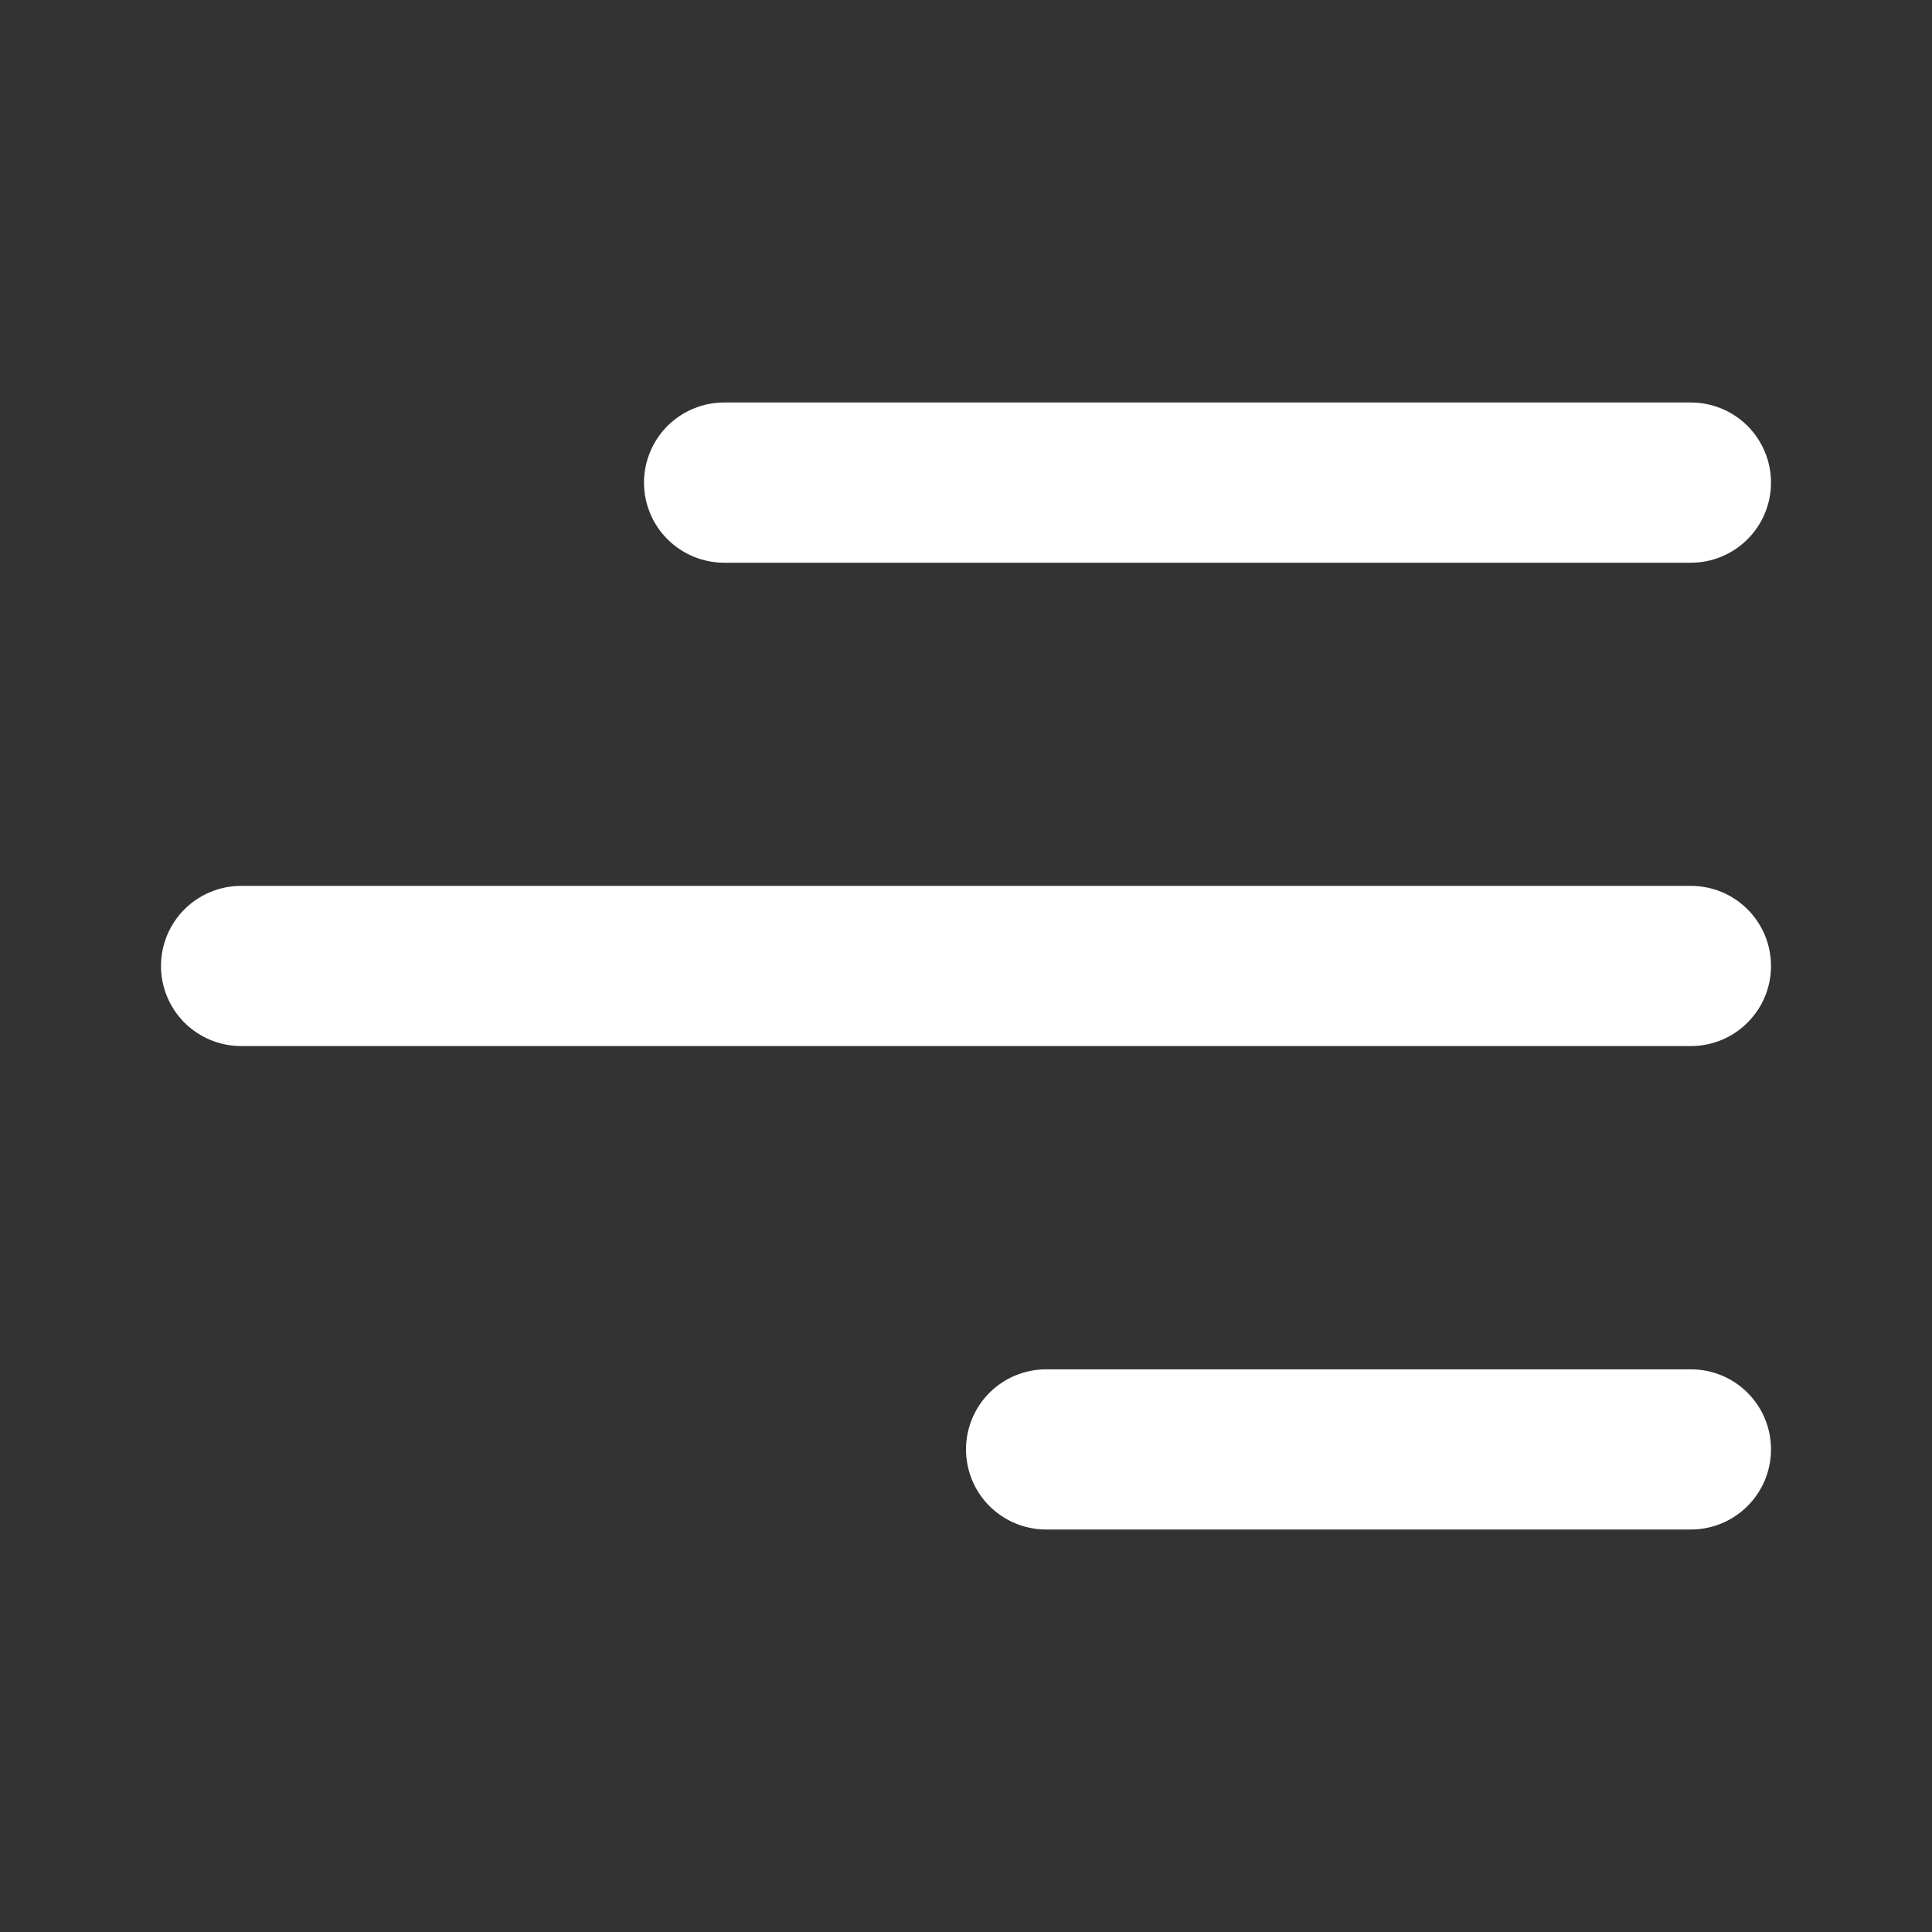
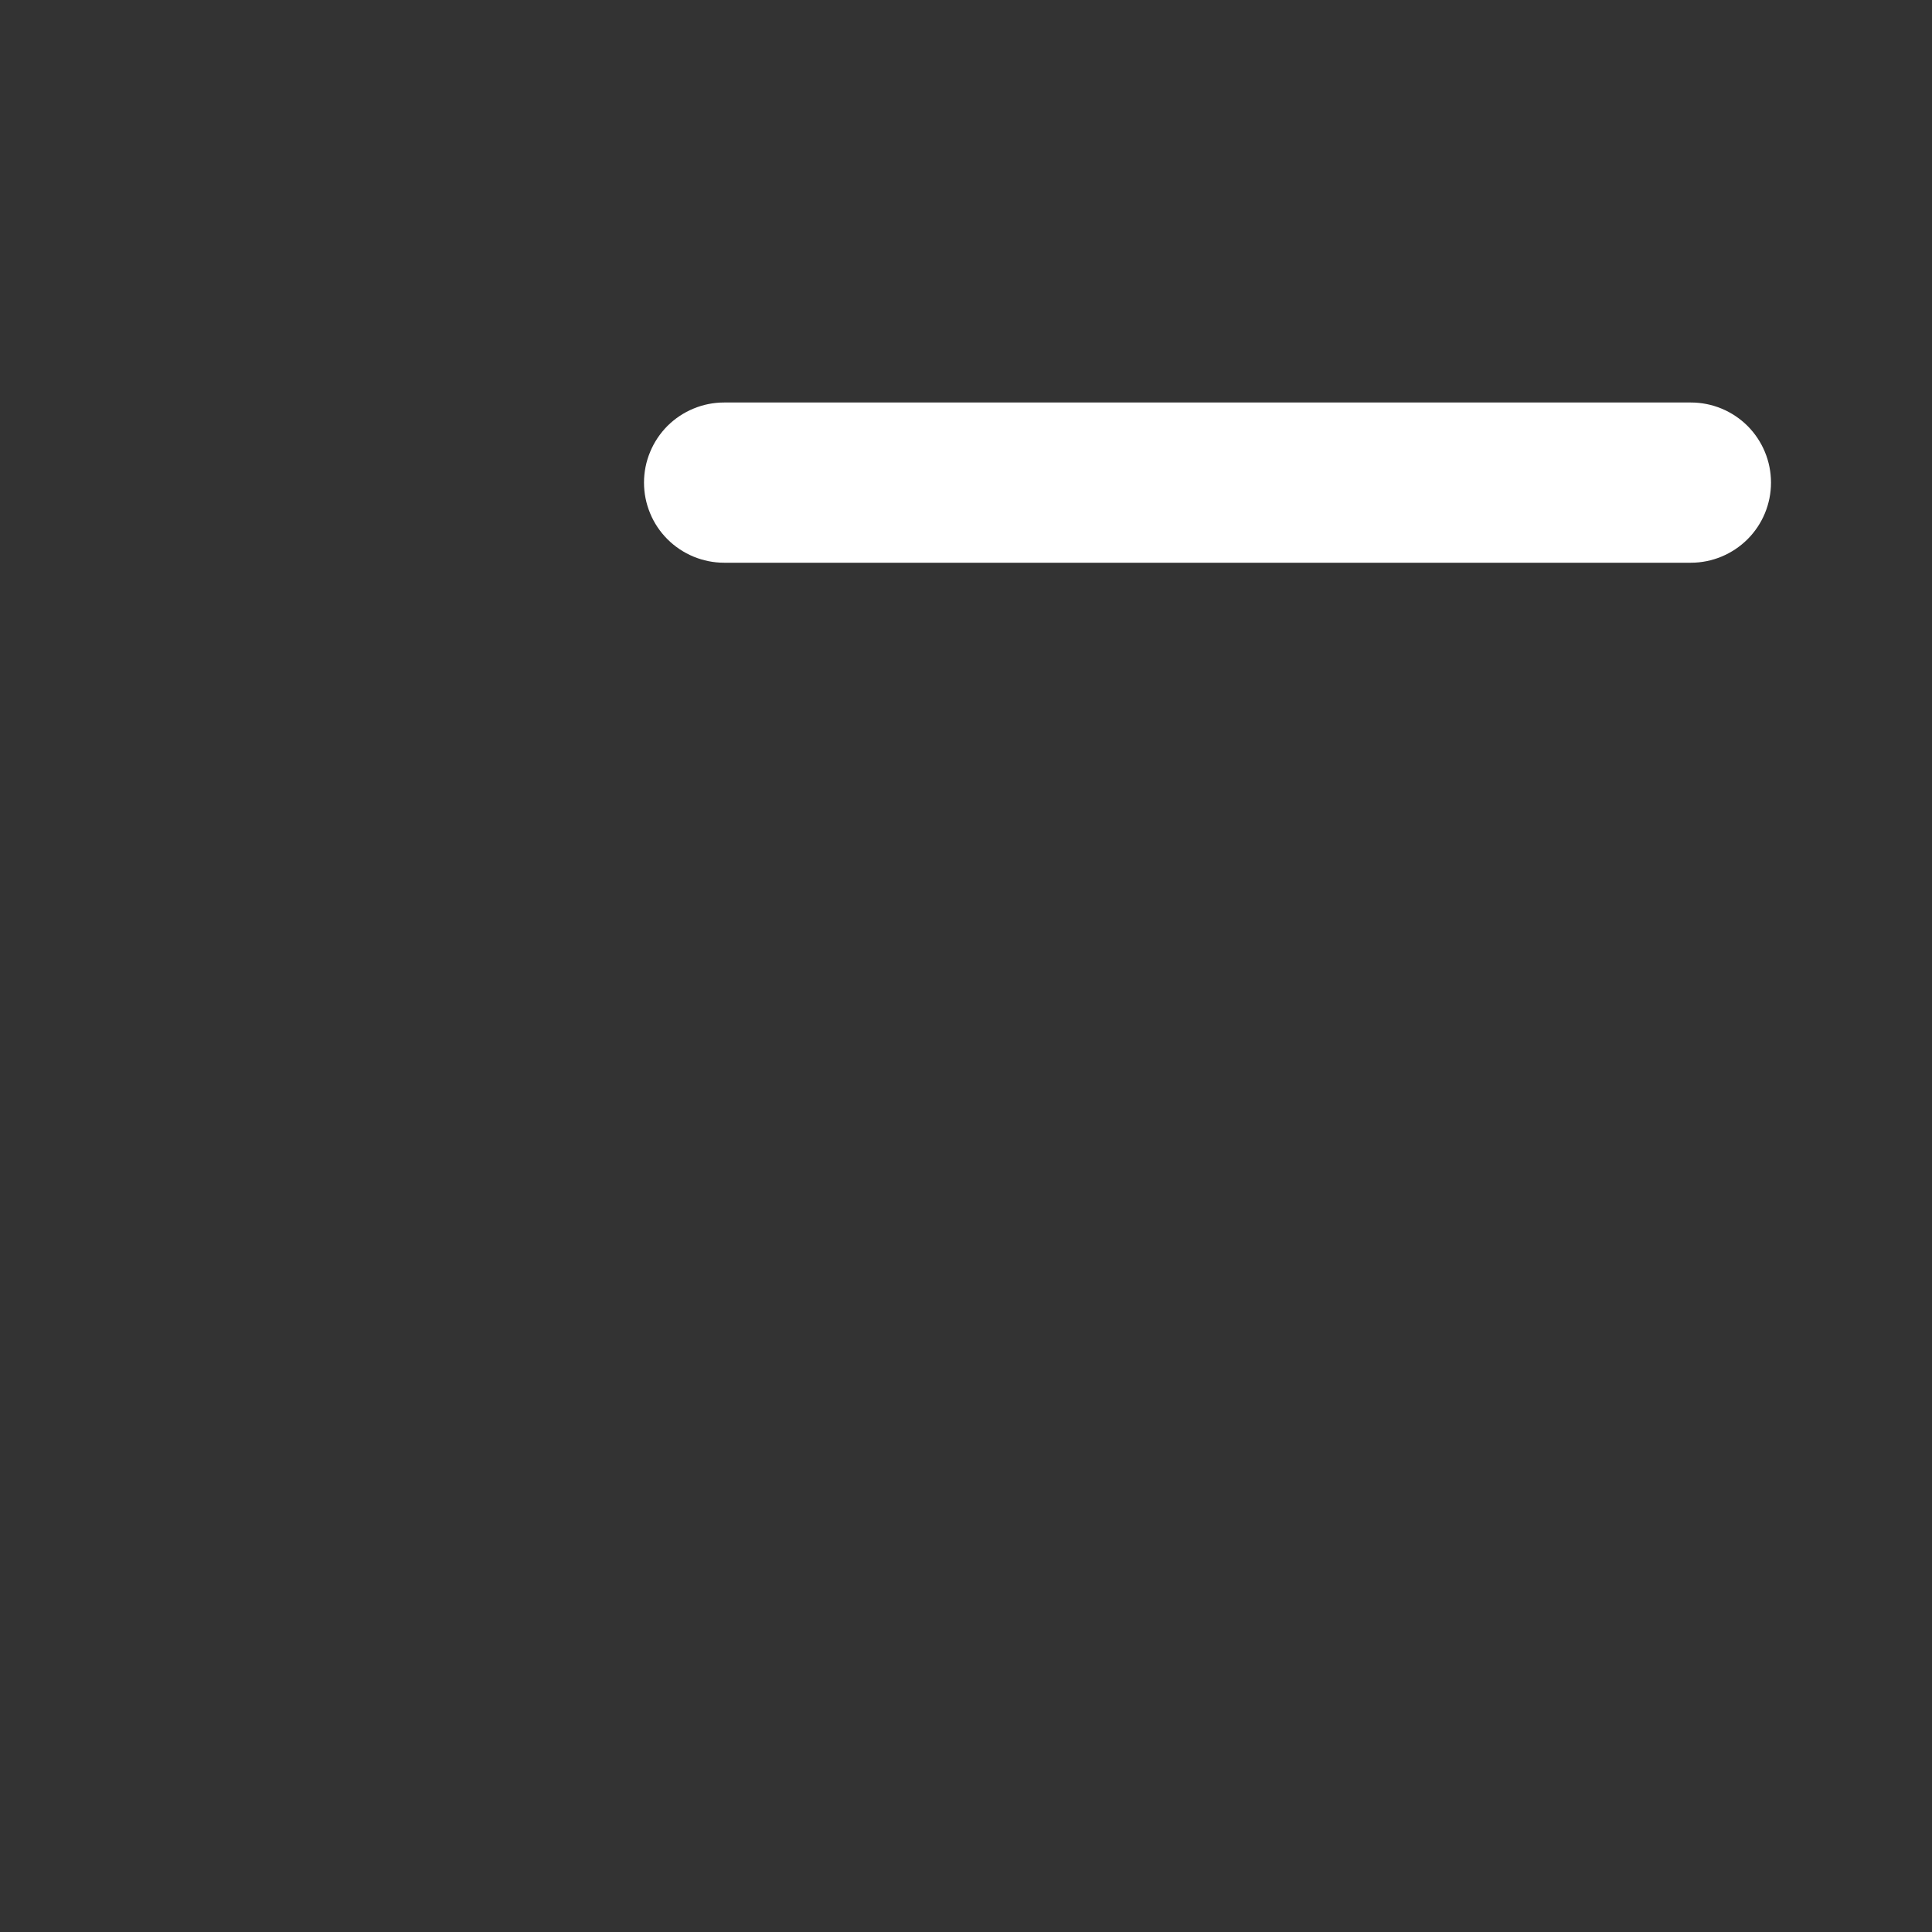
<svg xmlns="http://www.w3.org/2000/svg" width="30" height="30" viewBox="0 0 30 30" fill="none">
  <rect x="0" y="0" width="30" height="30" fill="#333333" stroke="none" />
-   <path d="M27.5 22.506C27.5 23.194 26.942 23.75 26.256 23.75H16.244C15.914 23.75 15.598 23.619 15.364 23.386C15.131 23.153 15 22.836 15 22.506C15 22.177 15.131 21.86 15.364 21.627C15.598 21.394 15.914 21.263 16.244 21.263H26.256C26.944 21.263 27.5 21.819 27.5 22.506Z" fill="white" />
-   <path d="M27.5 15C27.5 15.687 26.942 16.243 26.256 16.243H3.744C3.414 16.243 3.098 16.112 2.864 15.879C2.631 15.646 2.5 15.329 2.5 15C2.5 14.67 2.631 14.353 2.864 14.12C3.098 13.887 3.414 13.756 3.744 13.756H26.256C26.944 13.756 27.5 14.313 27.5 15Z" fill="white" />
  <path d="M26.256 8.738C26.586 8.738 26.902 8.606 27.136 8.373C27.369 8.14 27.5 7.824 27.5 7.494C27.5 7.164 27.369 6.848 27.136 6.614C26.902 6.381 26.586 6.25 26.256 6.25H11.244C11.08 6.25 10.919 6.282 10.768 6.345C10.617 6.407 10.48 6.499 10.364 6.614C10.249 6.73 10.157 6.867 10.095 7.018C10.032 7.169 10 7.33 10 7.494C10 7.657 10.032 7.819 10.095 7.97C10.157 8.121 10.249 8.258 10.364 8.373C10.48 8.489 10.617 8.58 10.768 8.643C10.919 8.705 11.08 8.738 11.244 8.738H26.256Z" fill="white" />
</svg>